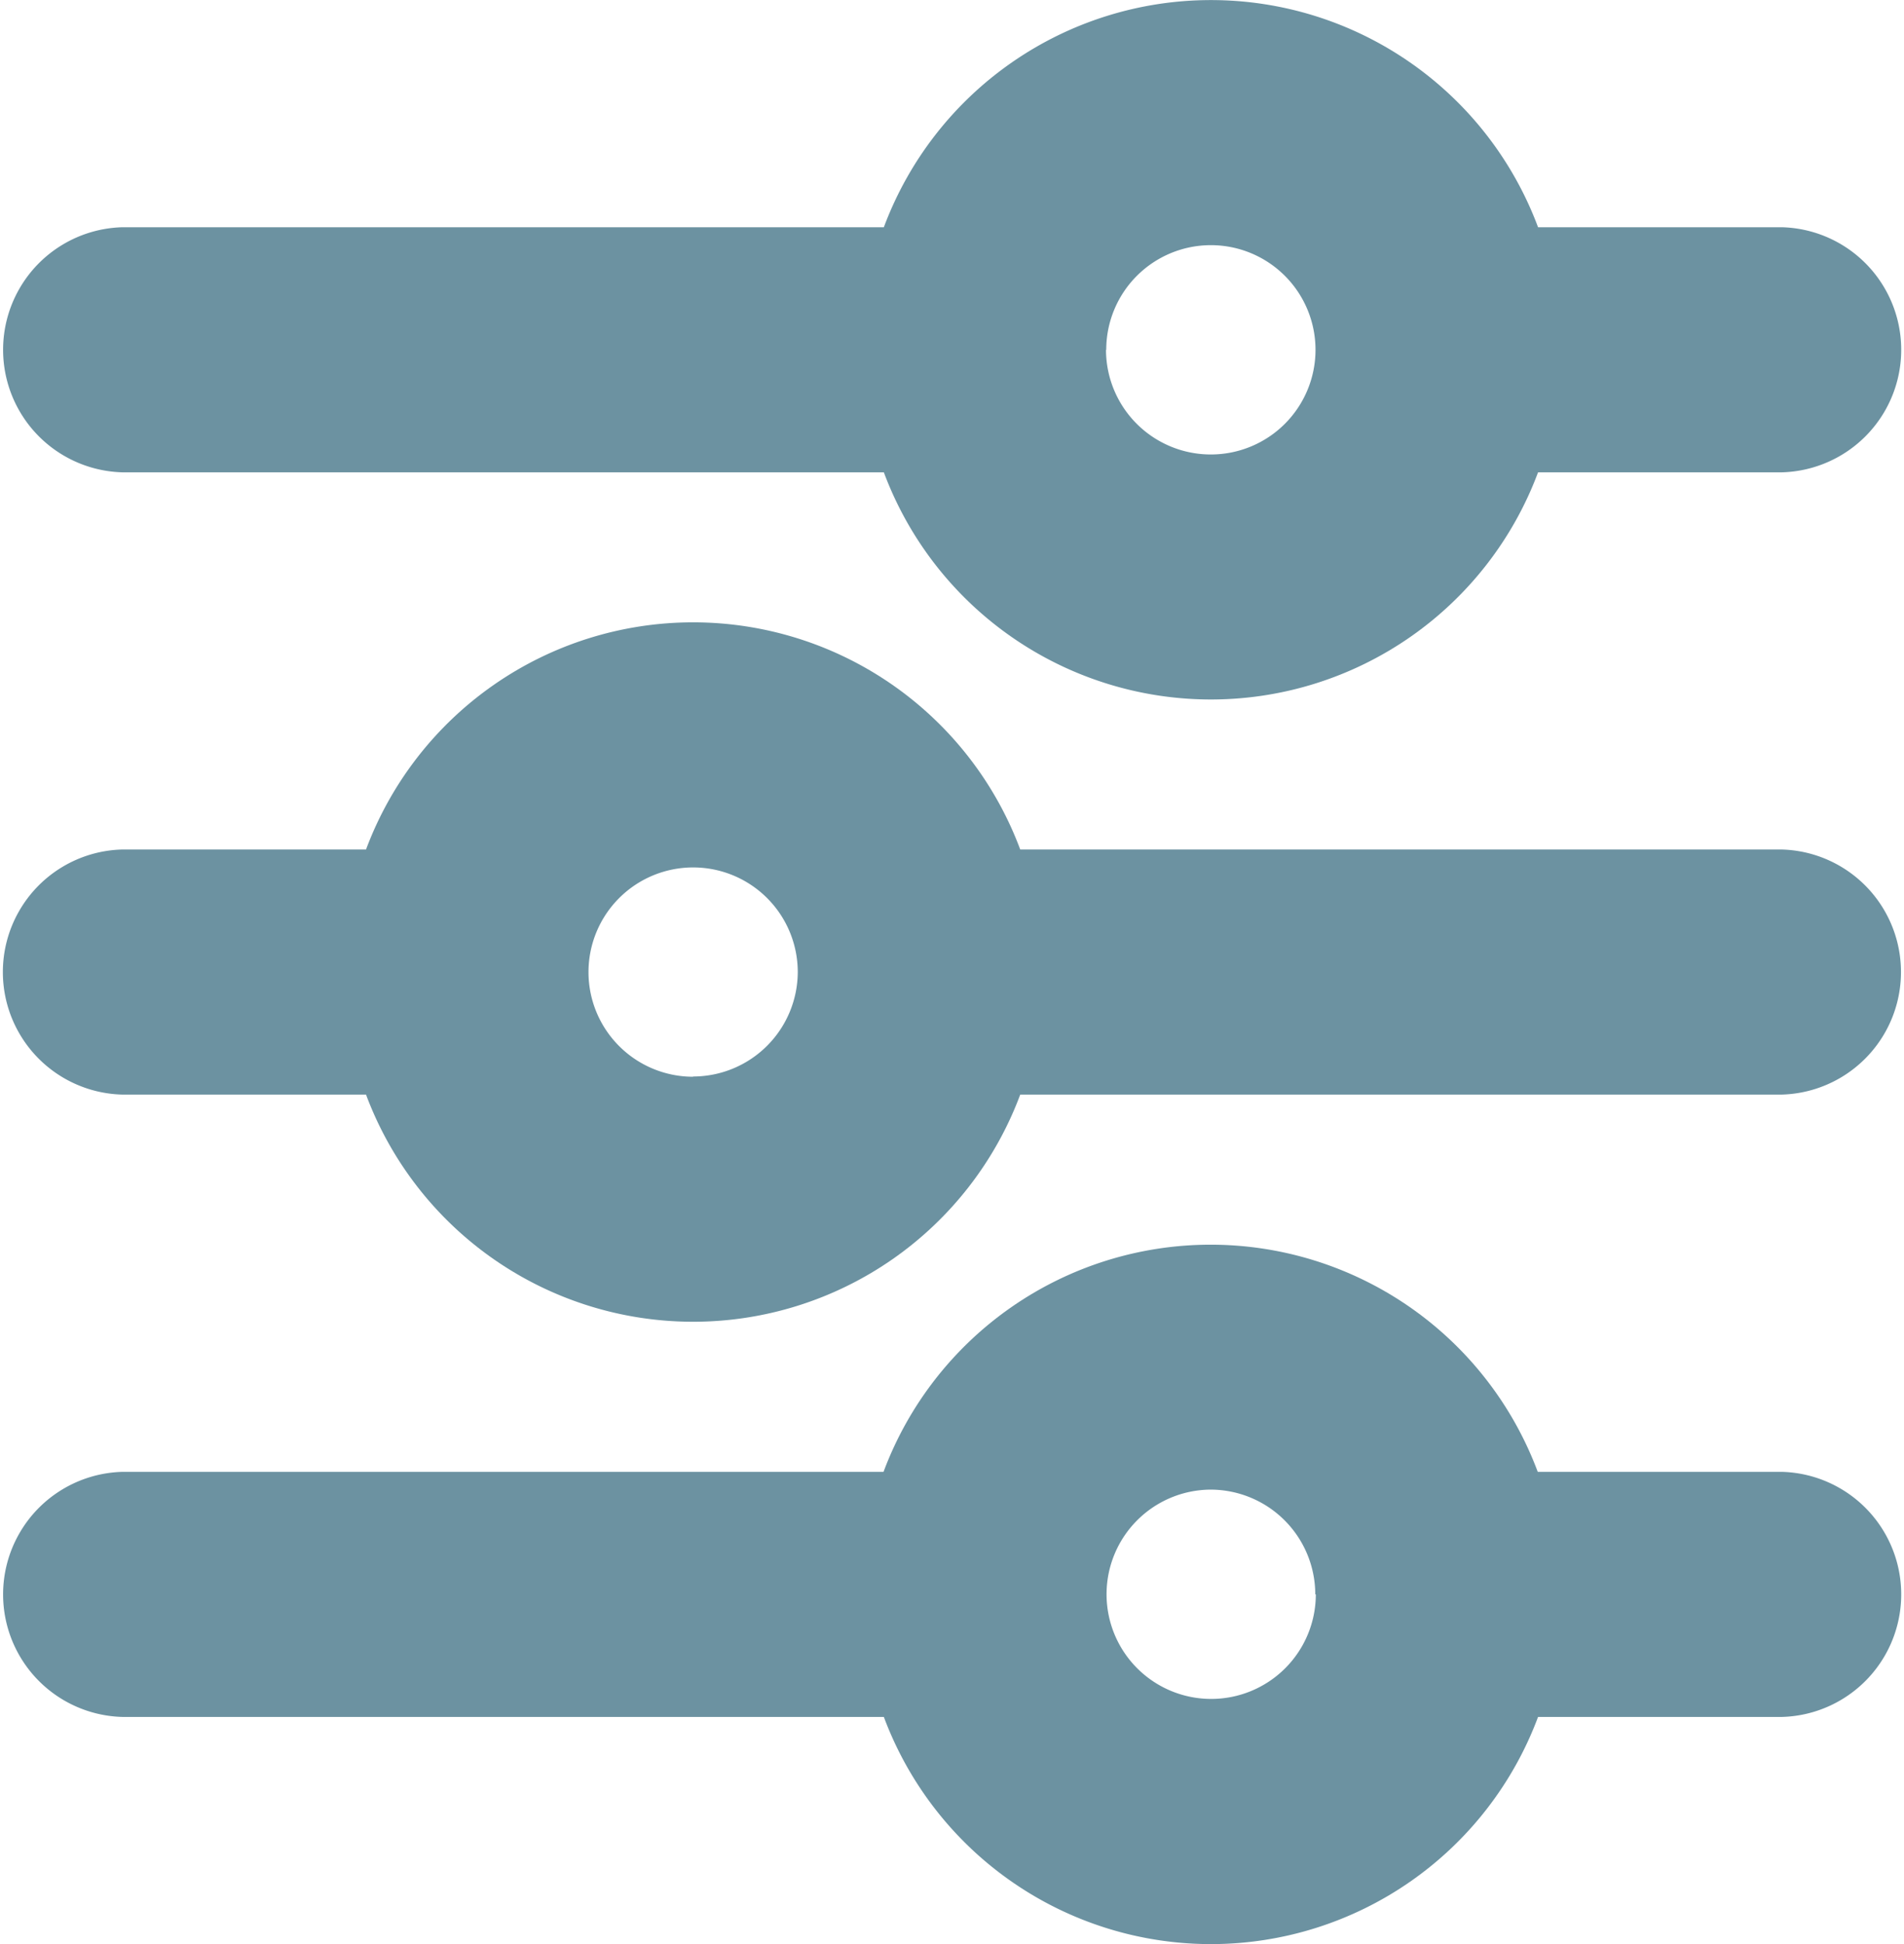
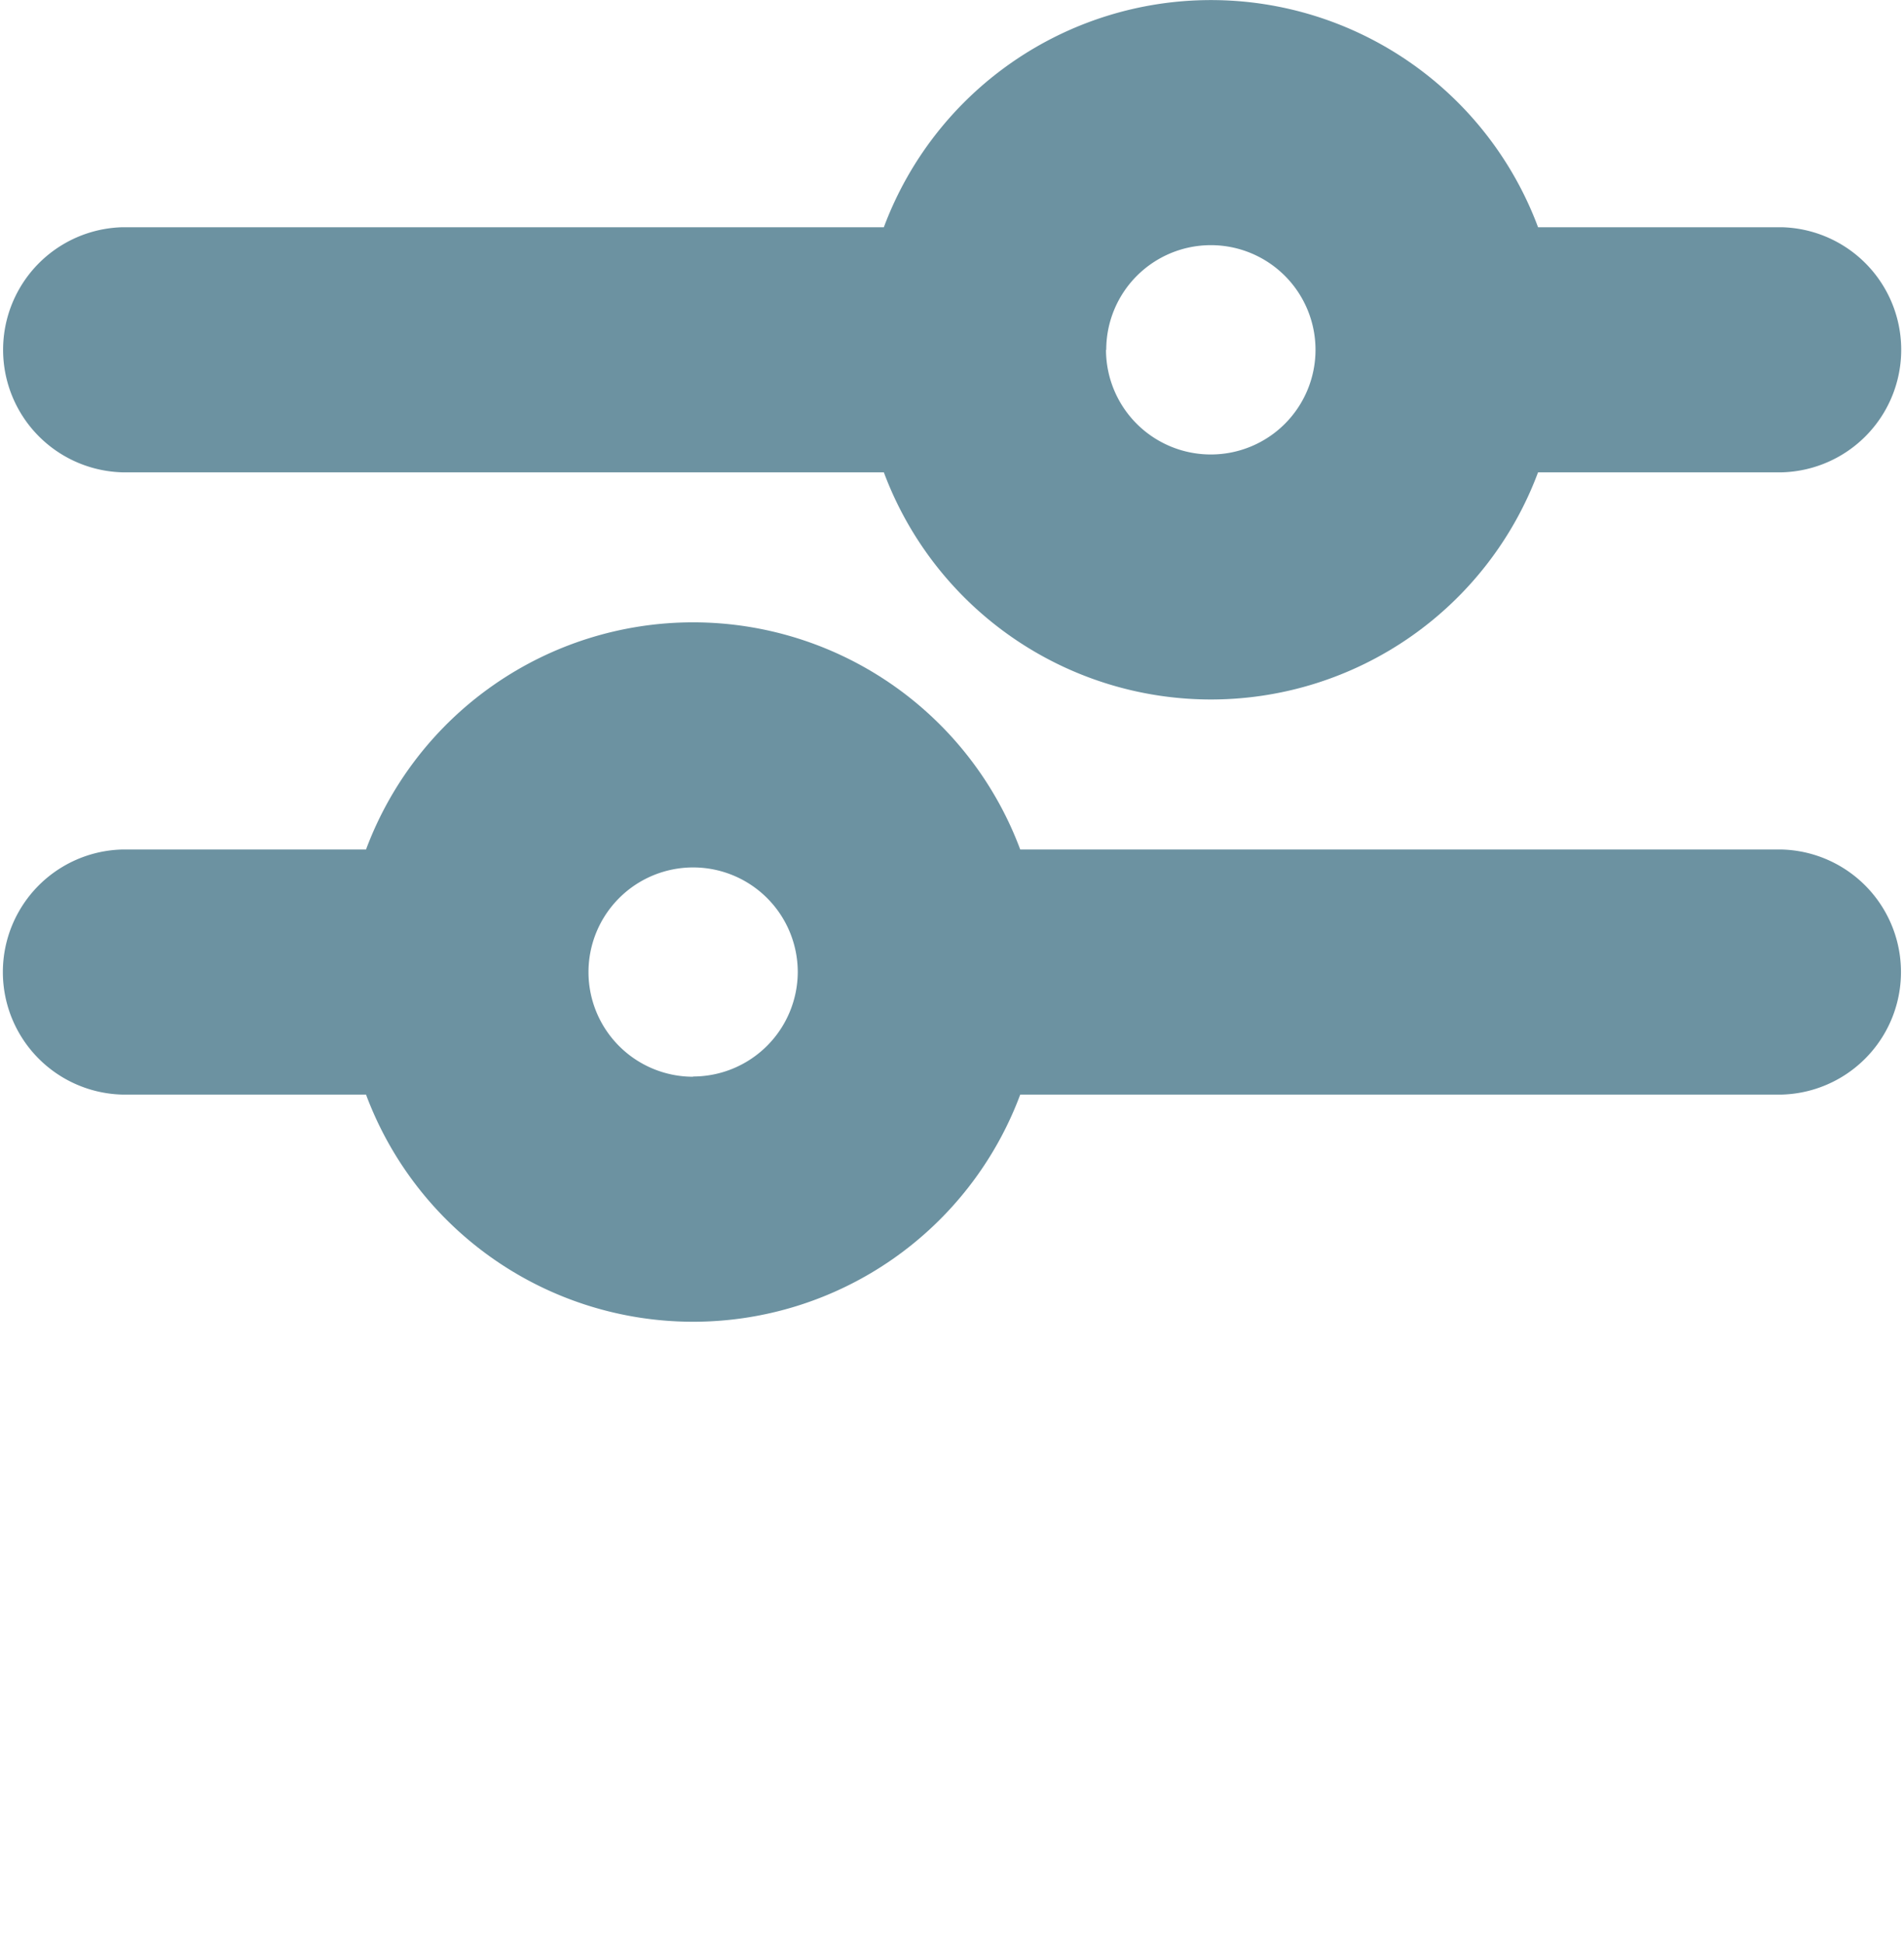
<svg xmlns="http://www.w3.org/2000/svg" width="24.22" height="24.725" viewBox="0 0 24.22 24.725">
  <defs>
    <style>.a{fill:#6c92a1;}</style>
  </defs>
  <g transform="translate(0 0)">
    <path class="a" d="M22.661,13.044H12.978a4.441,4.441,0,0,0-8.322,0h-3.1a1.559,1.559,0,0,0,0,3.117h3.1a4.441,4.441,0,0,0,8.322,0h9.684a1.559,1.559,0,0,0,0-3.117M8.817,15.934A1.331,1.331,0,1,1,10.148,14.6a1.333,1.333,0,0,1-1.331,1.331" transform="translate(0 -2.24)" />
    <path class="a" d="M1.559,6.007h9.684a4.441,4.441,0,0,0,8.322,0h3.1a1.559,1.559,0,0,0,0-3.117h-3.1a4.441,4.441,0,0,0-8.322,0H1.559a1.559,1.559,0,0,0,0,3.117M14.072,4.449A1.331,1.331,0,1,1,15.4,5.78a1.333,1.333,0,0,1-1.331-1.331" transform="translate(0 0)" />
-     <path class="a" d="M22.661,23.2h-3.1a4.441,4.441,0,0,0-8.322,0H1.559a1.559,1.559,0,0,0,0,3.117h9.684a4.441,4.441,0,0,0,8.322,0h3.1a1.559,1.559,0,0,0,0-3.117m-5.927,1.559A1.331,1.331,0,1,1,15.4,23.426a1.333,1.333,0,0,1,1.331,1.331" transform="translate(0 -4.481)" />
  </g>
</svg>